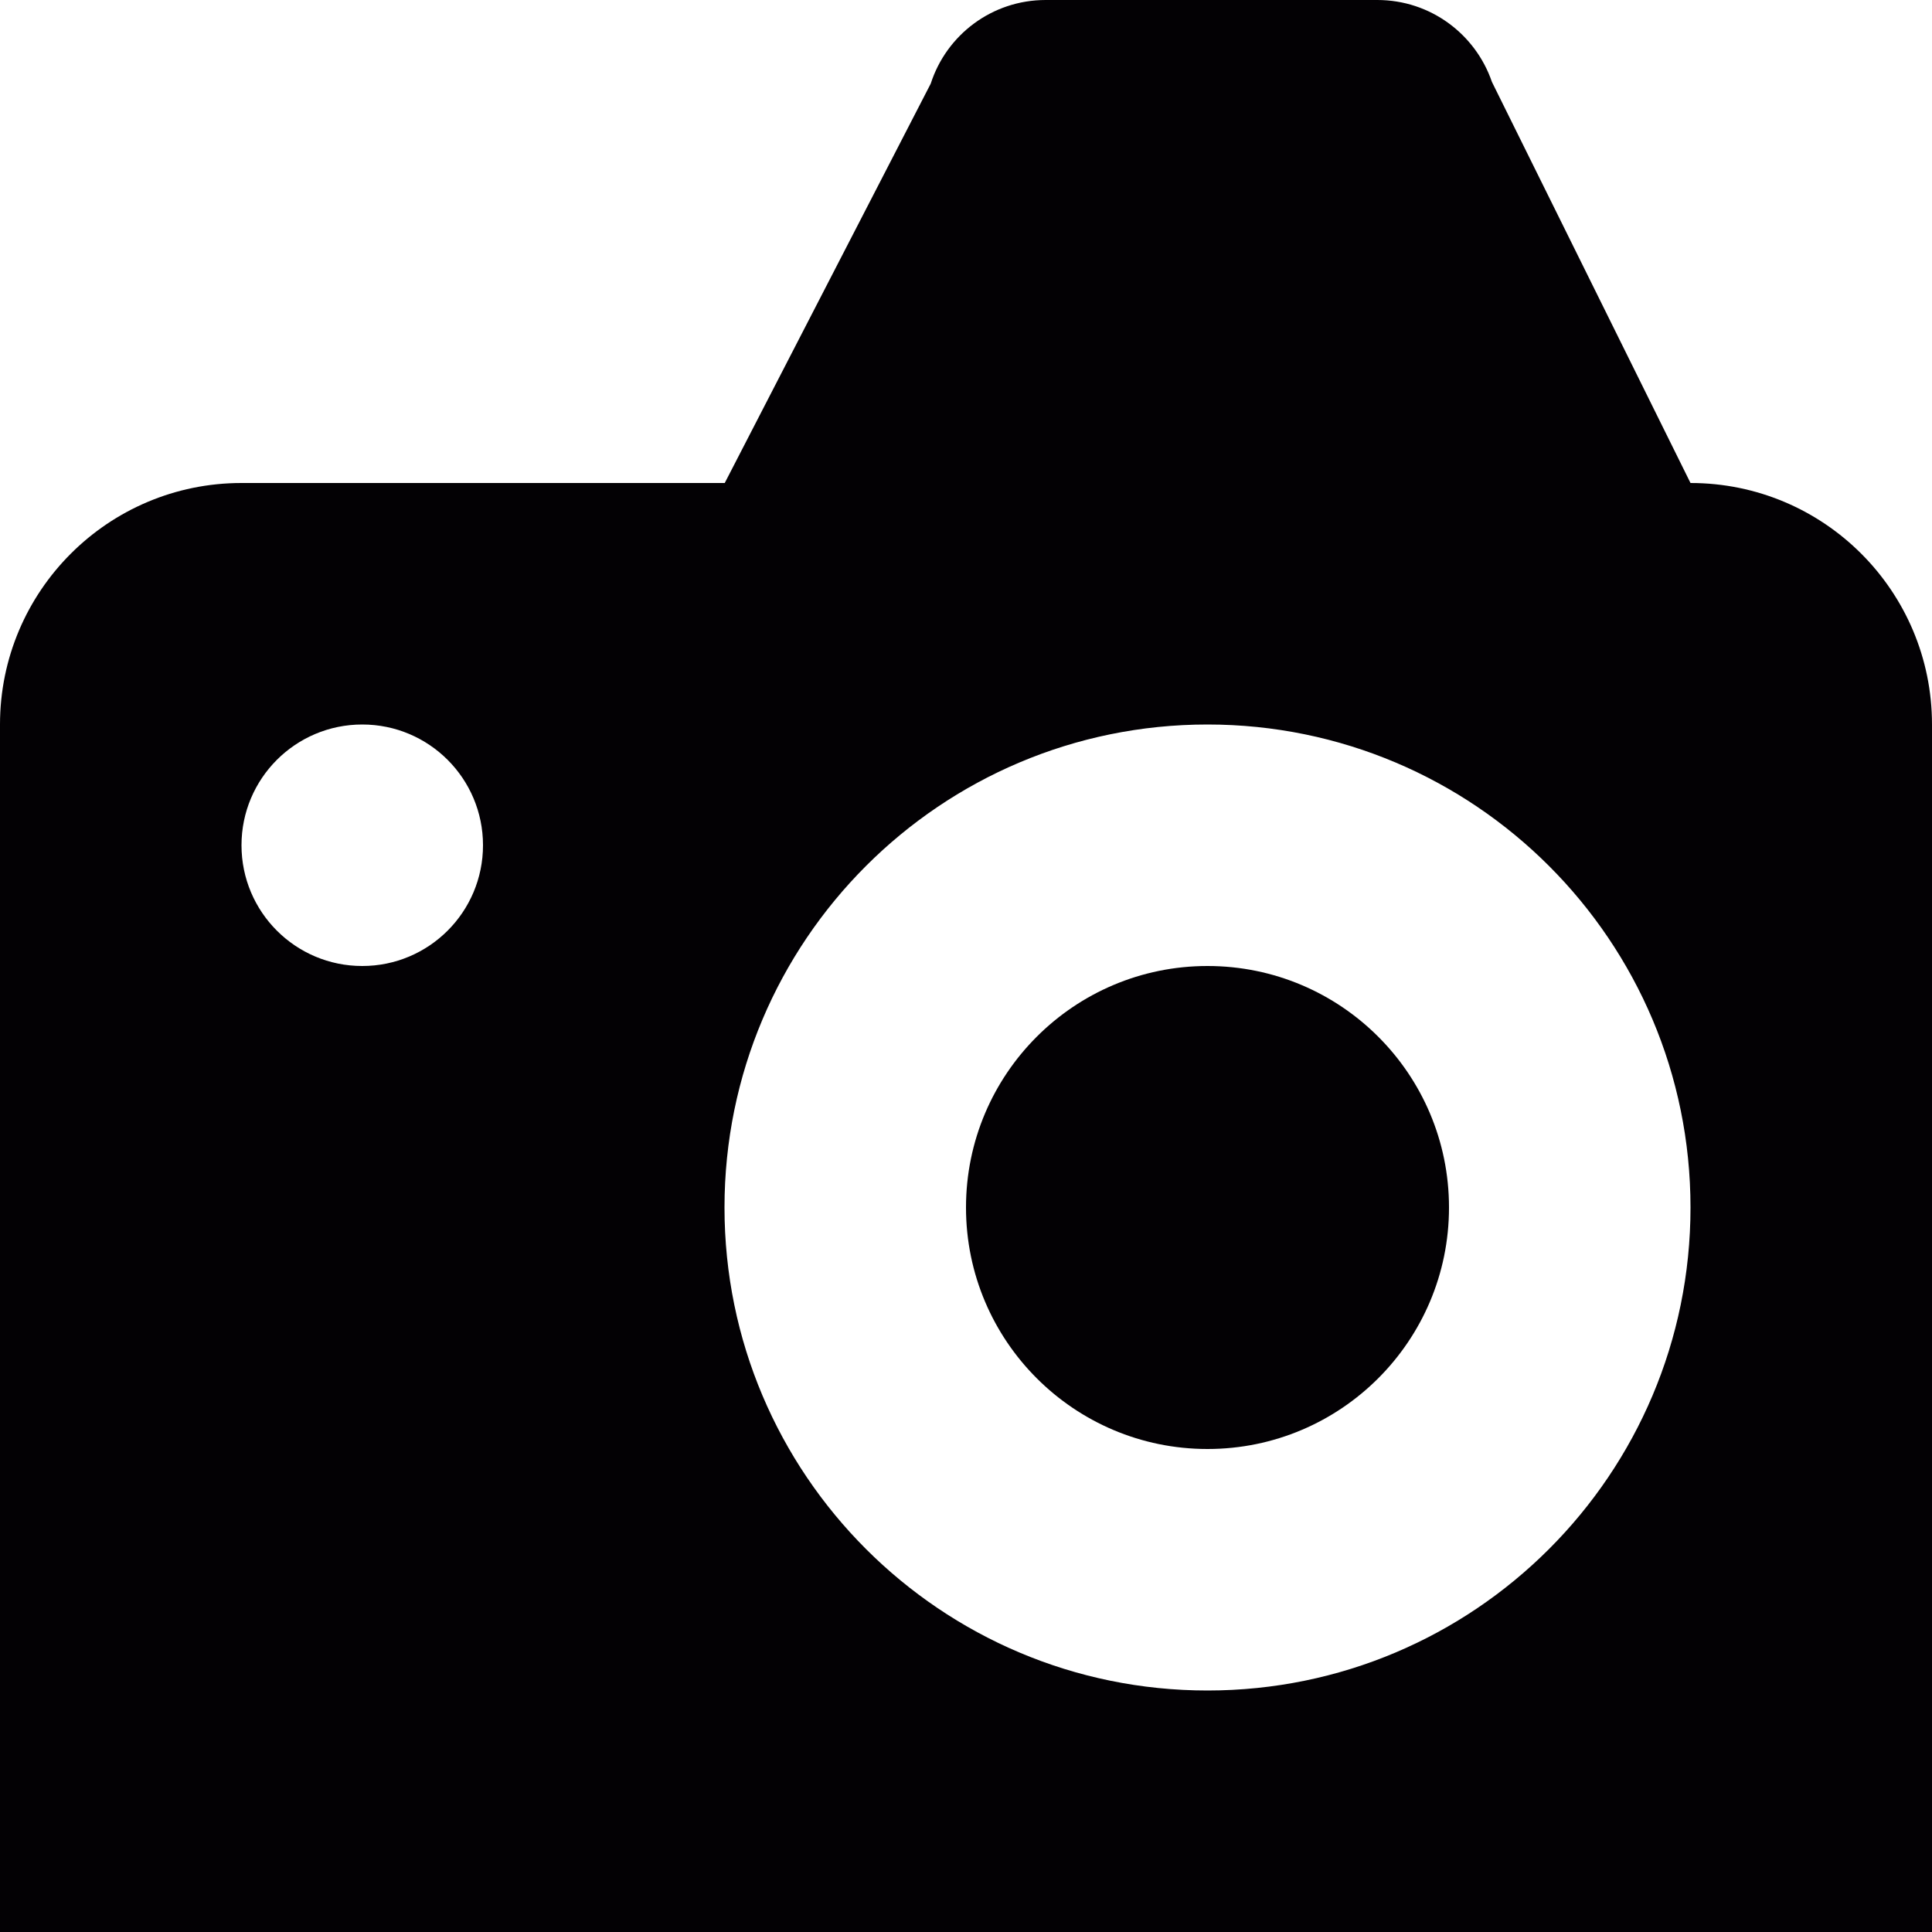
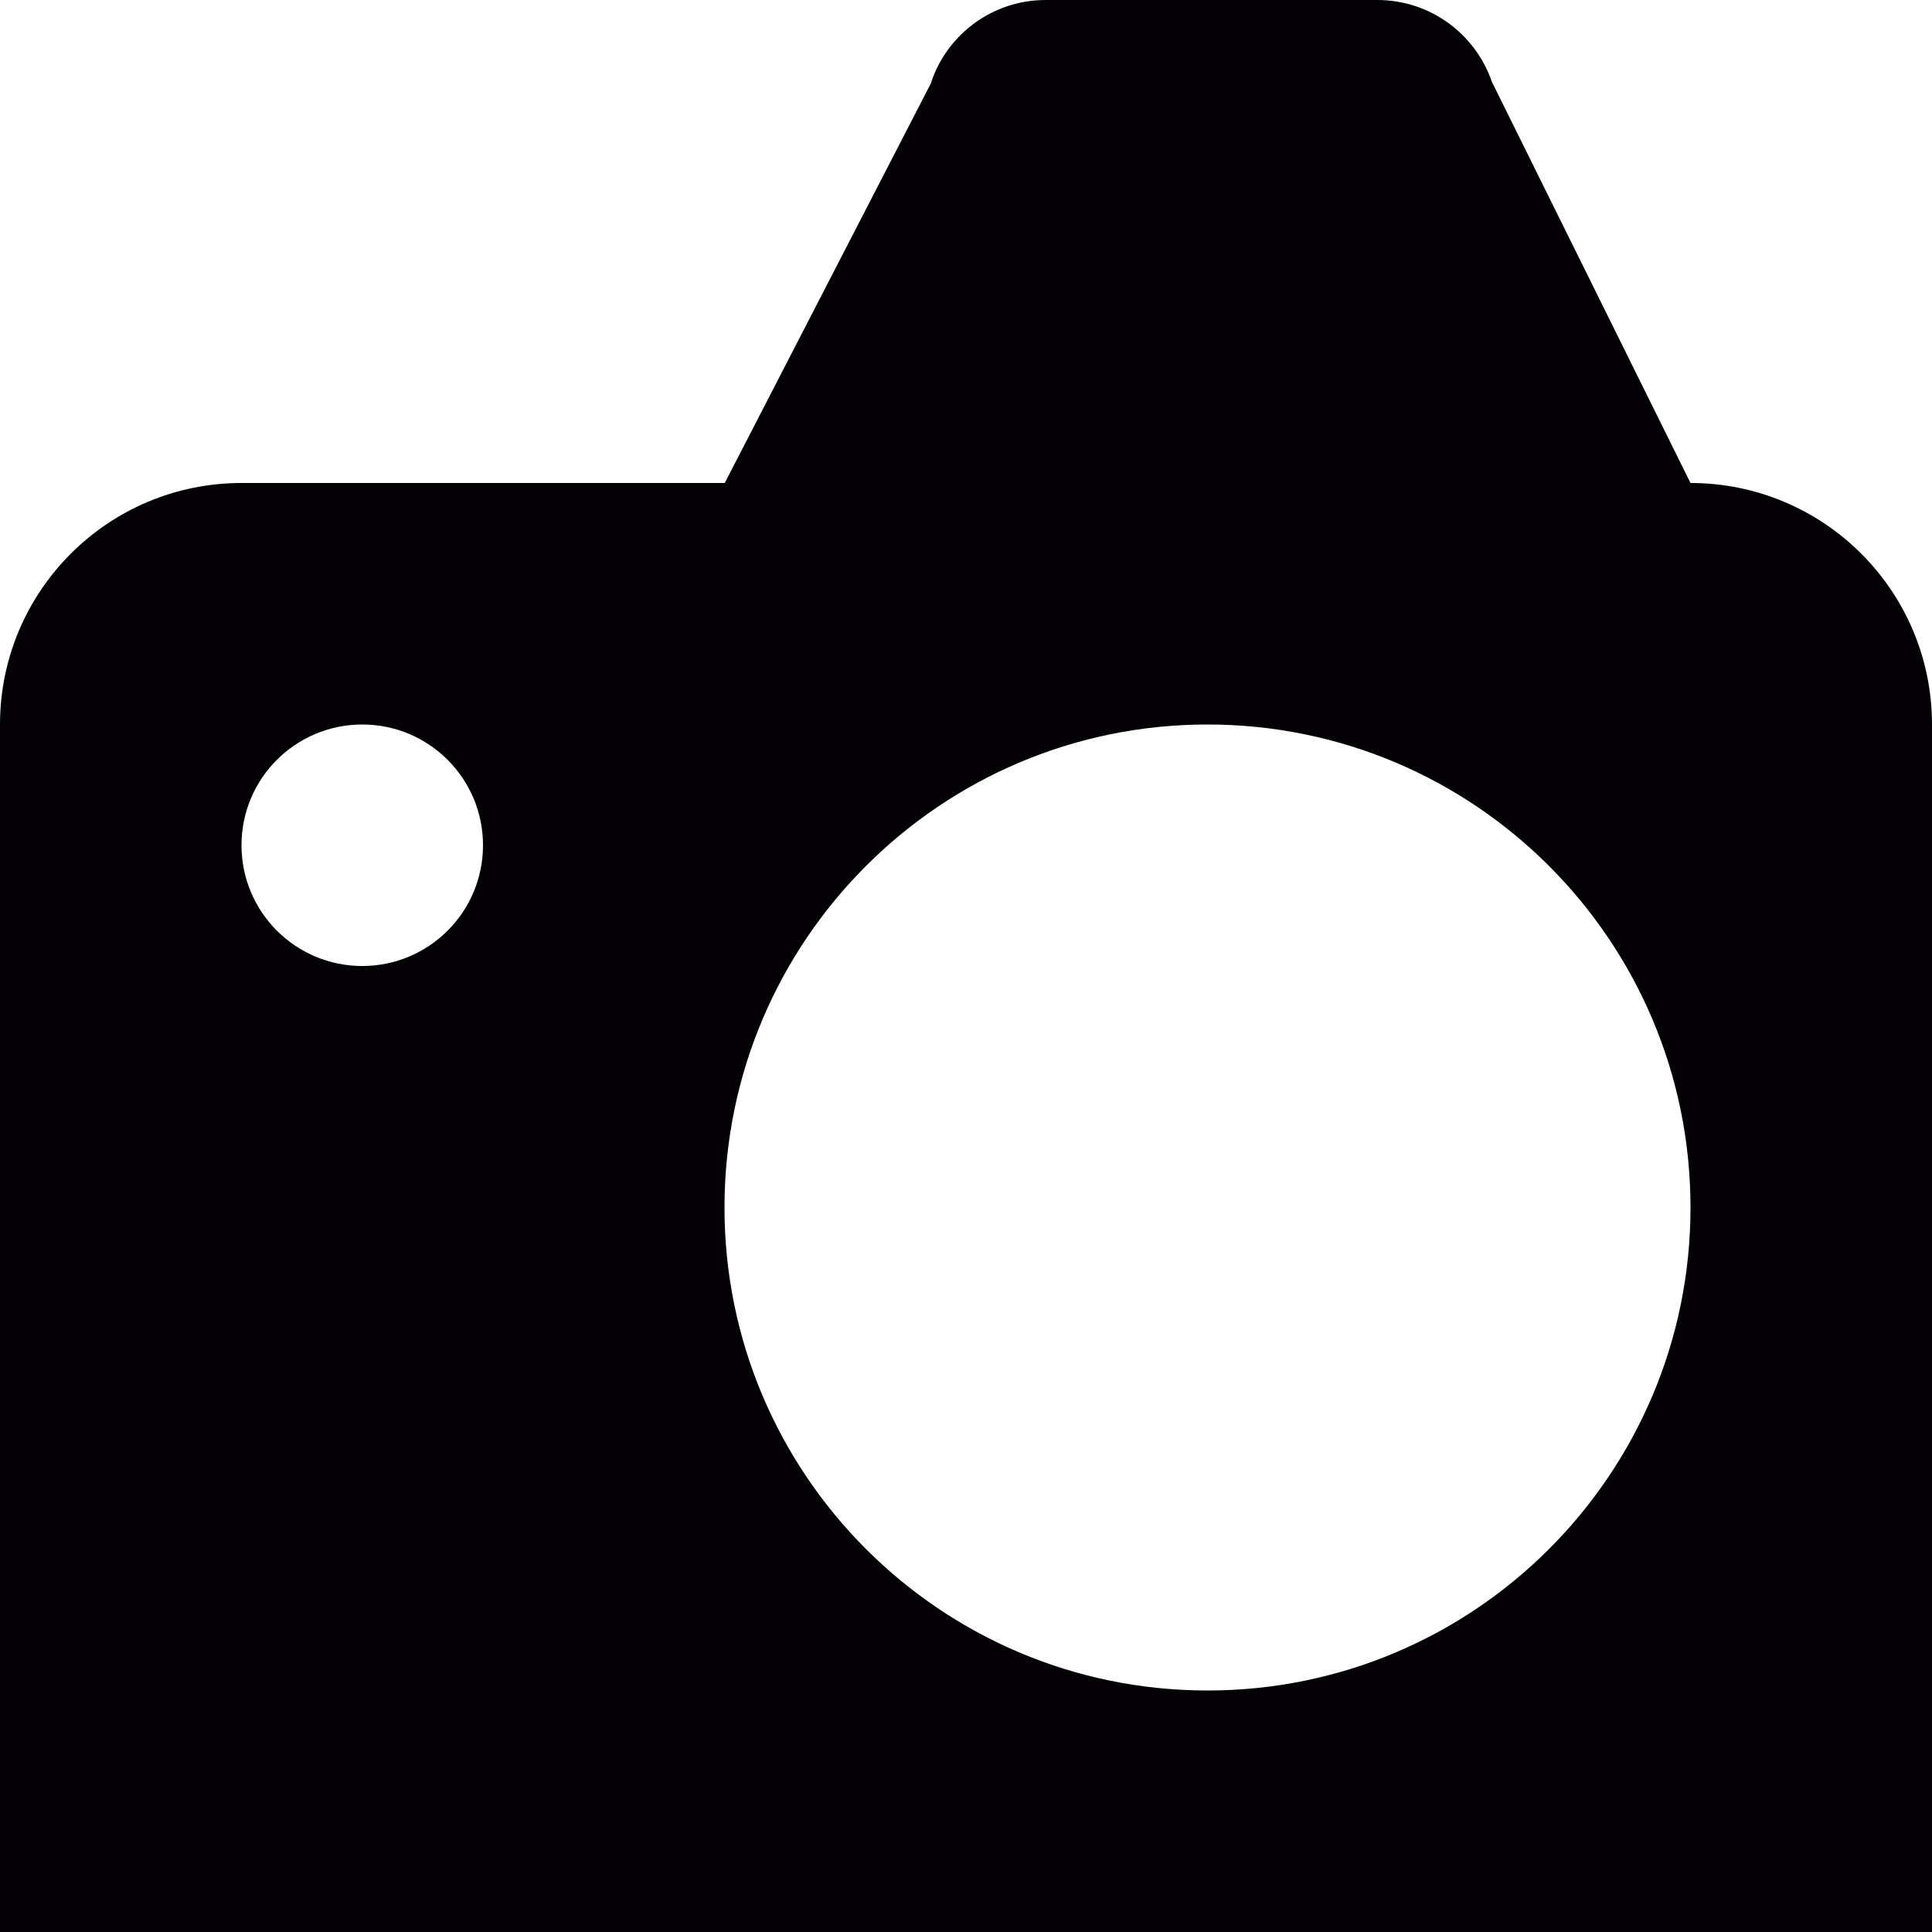
<svg xmlns="http://www.w3.org/2000/svg" height="800px" width="800px" version="1.1" id="Capa_1" viewBox="0 0 32 32" xml:space="preserve">
  <g>
    <g id="camera">
      <g>
-         <circle style="fill:#030104;" cx="20" cy="20" r="4" />
        <path style="fill:#030104;" d="M28,8l-3.289-6.643C24.441,0.568,23.695,0,22.812,0H17.32c-0.893,0-1.646,0.582-1.904,1.385     L12.004,8H4c-2.209,0-4,1.791-4,4v20h32V12C32,9.791,30.211,8,28,8z M6,16c-1.105,0-2-0.895-2-2s0.895-2,2-2s2,0.895,2,2     S7.105,16,6,16z M20,28c-4.418,0-8-3.582-8-8s3.582-8,8-8s8,3.582,8,8S24.418,28,20,28z" />
      </g>
    </g>
  </g>
</svg>